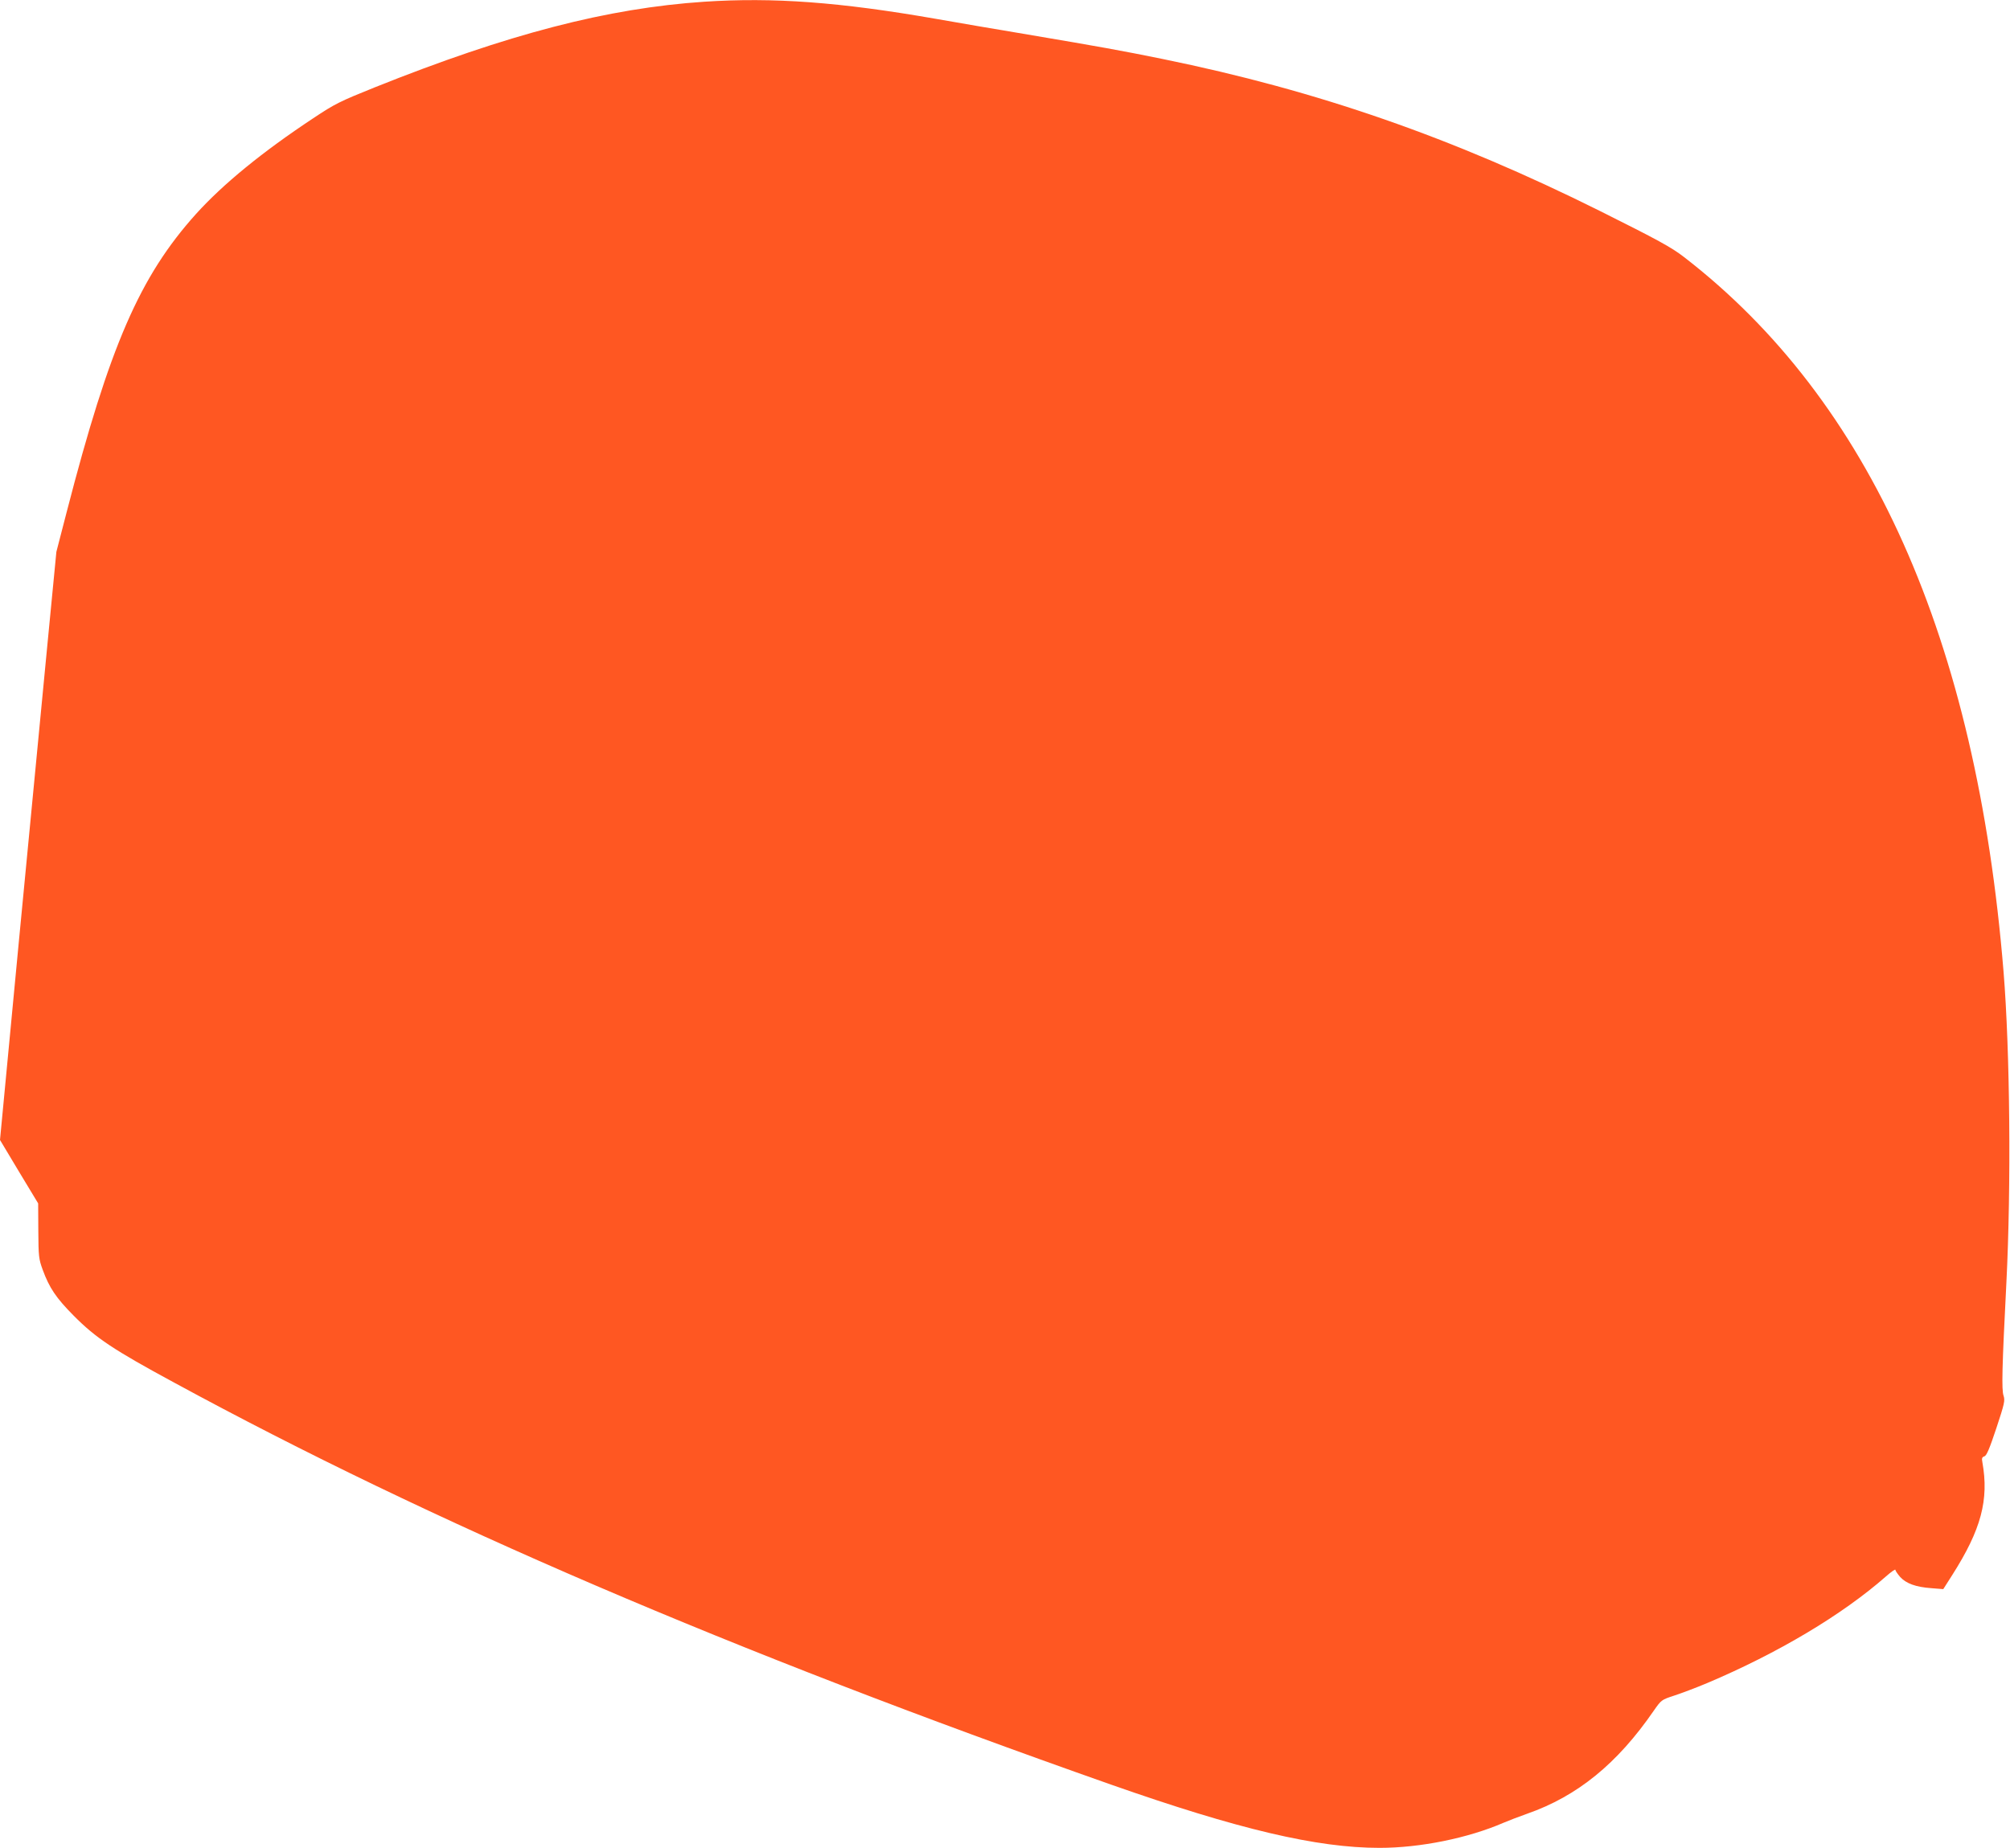
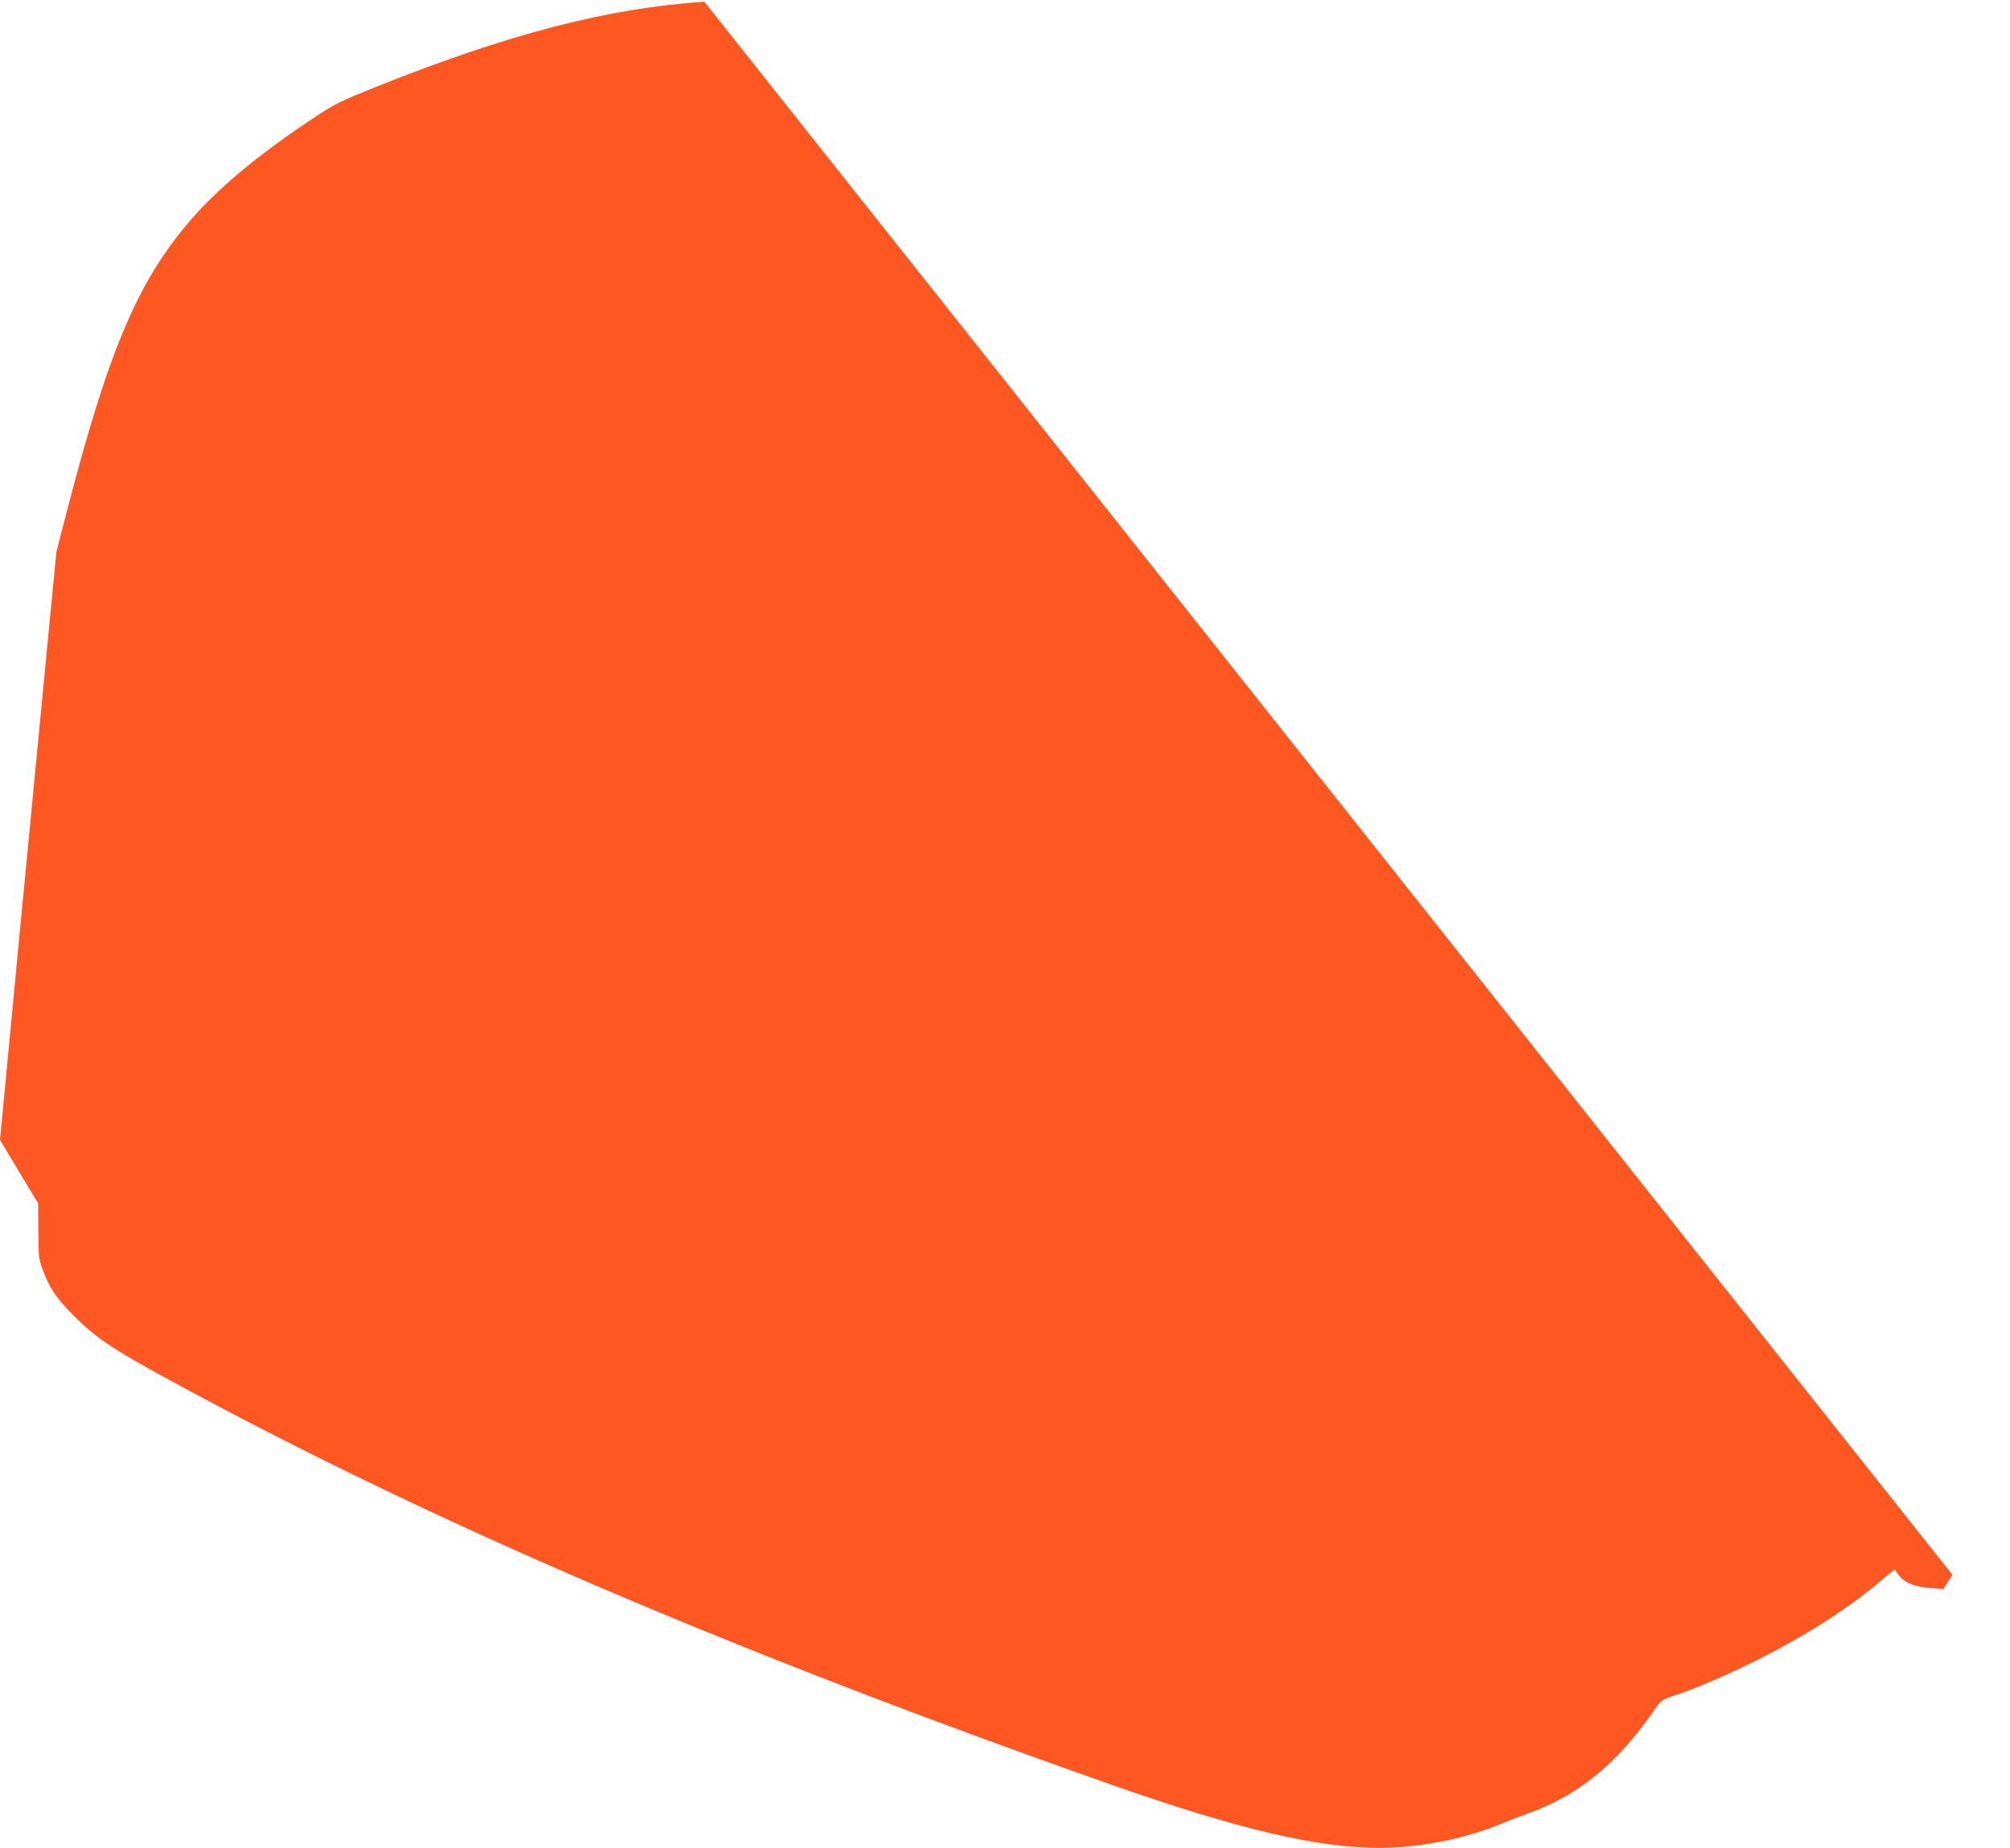
<svg xmlns="http://www.w3.org/2000/svg" version="1.0" width="1280pt" height="1177pt" viewBox="0 0 1280 1177" preserveAspectRatio="xMidYMid meet">
  <g transform="translate(0,1177) scale(0.1,-0.1)" fill="#ff5722" stroke="none">
-     <path d="M4485 11759 c-616 -41 -1248 -205 -2100 -546 -221 -89 -252 -104 -390 -196 -325 -215 -574 -419 -746 -609 -359 -399 -551 -841 -824 -1898 l-66 -255 -59 -610 c-32 -335 -113 -1178 -180 -1873 l-120 -1263 121 -202 122 -202 1 -175 c1 -163 3 -180 28 -248 42 -115 85 -179 198 -293 141 -142 252 -216 640 -426 1637 -890 3540 -1706 5965 -2560 811 -285 1311 -403 1710 -403 259 0 564 62 790 160 28 12 95 38 149 57 321 112 575 319 807 656 49 70 49 70 131 97 46 15 139 50 208 79 452 191 861 435 1139 679 34 30 61 49 61 43 0 -6 14 -26 30 -45 38 -42 100 -65 200 -72 l75 -6 58 91 c183 288 234 477 191 718 -5 24 -2 32 13 37 14 4 33 50 76 179 52 157 56 176 46 207 -13 37 -10 175 18 720 31 613 23 1476 -18 1980 -173 2121 -850 3637 -2034 4552 -81 63 -168 110 -536 294 -937 467 -1798 767 -2784 968 -270 55 -399 78 -860 156 -198 33 -461 78 -585 100 -613 107 -1036 138 -1475 109z" />
+     <path d="M4485 11759 c-616 -41 -1248 -205 -2100 -546 -221 -89 -252 -104 -390 -196 -325 -215 -574 -419 -746 -609 -359 -399 -551 -841 -824 -1898 l-66 -255 -59 -610 c-32 -335 -113 -1178 -180 -1873 l-120 -1263 121 -202 122 -202 1 -175 c1 -163 3 -180 28 -248 42 -115 85 -179 198 -293 141 -142 252 -216 640 -426 1637 -890 3540 -1706 5965 -2560 811 -285 1311 -403 1710 -403 259 0 564 62 790 160 28 12 95 38 149 57 321 112 575 319 807 656 49 70 49 70 131 97 46 15 139 50 208 79 452 191 861 435 1139 679 34 30 61 49 61 43 0 -6 14 -26 30 -45 38 -42 100 -65 200 -72 l75 -6 58 91 z" />
  </g>
</svg>